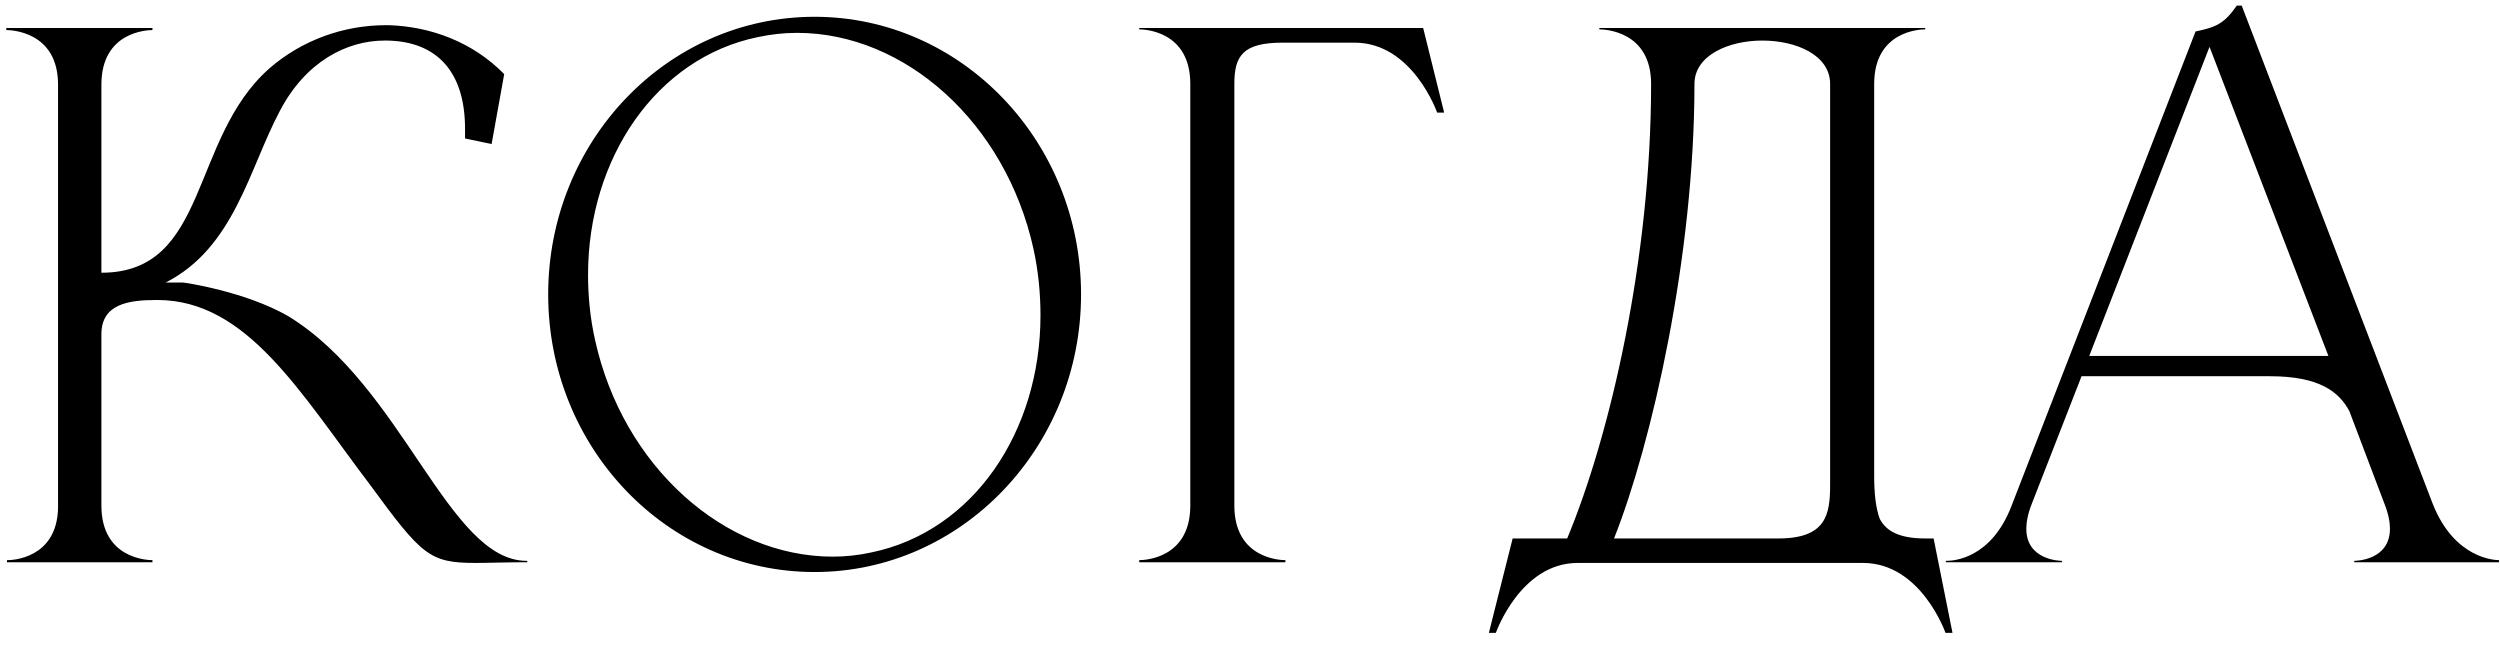
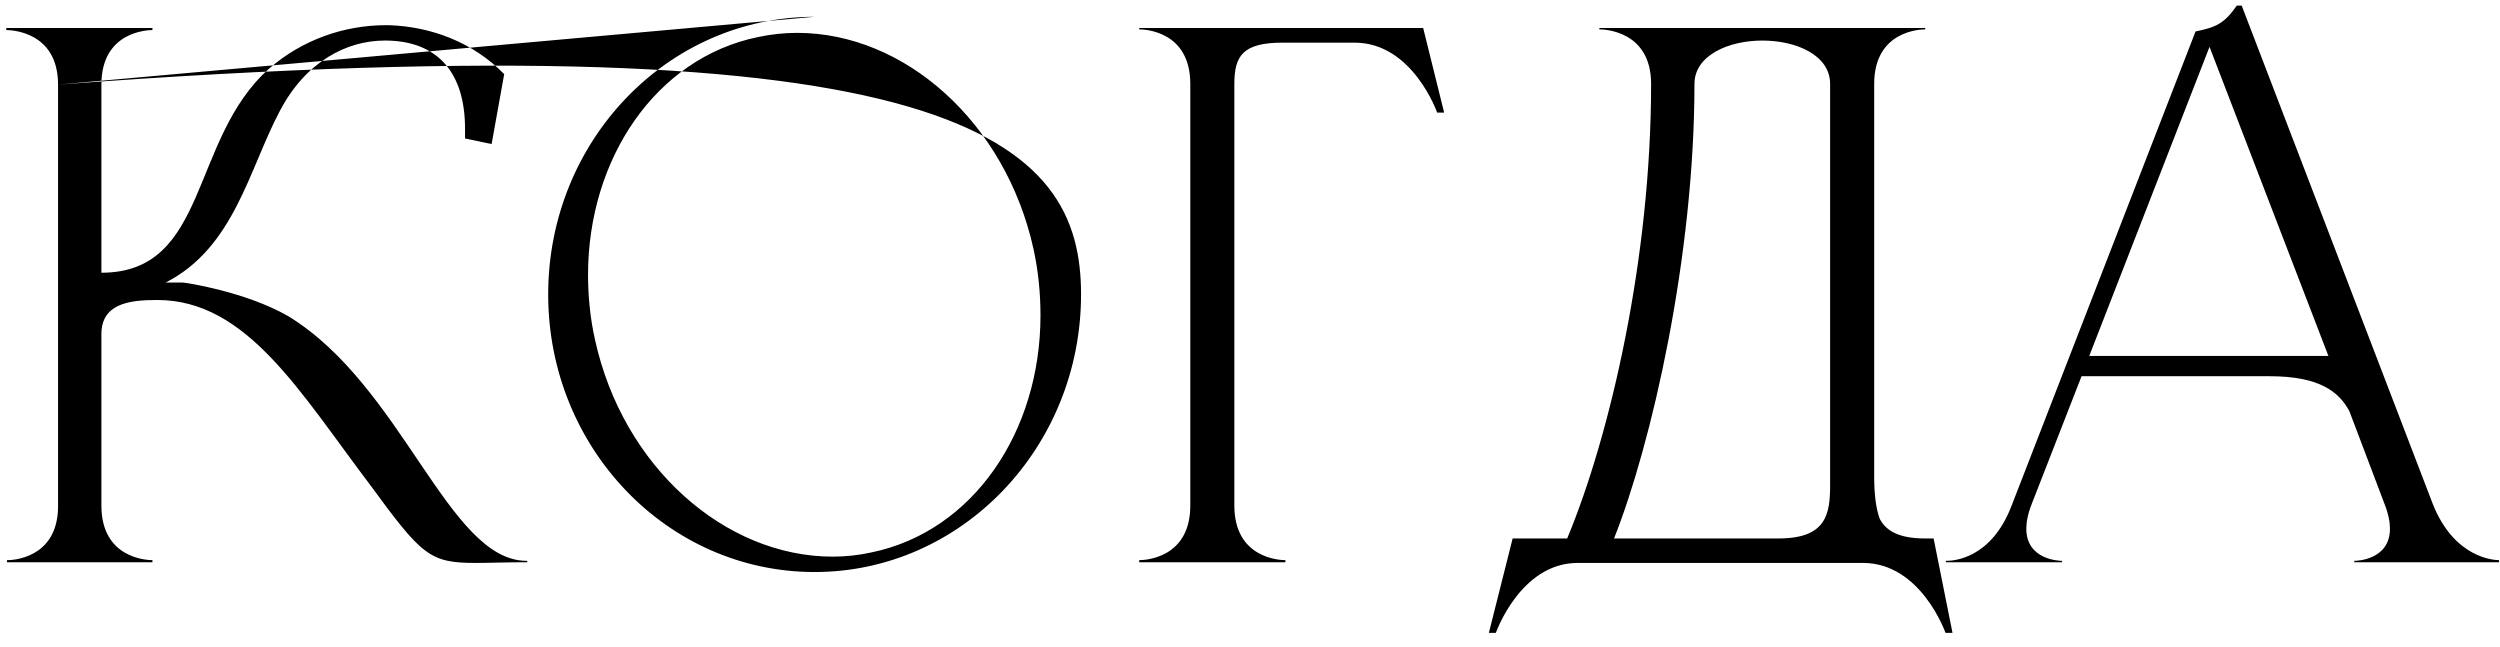
<svg xmlns="http://www.w3.org/2000/svg" width="143" height="37" viewBox="0 0 143 37" fill="none">
-   <path d="M3.32 4.84C3.32 1.8 0.64 1.72 0.36 1.72V1.6H8.72V1.72C8.44 1.72 5.8 1.8 5.8 4.84V15.6C11.96 15.6 10.84 7.96 15.4 3.92C17.28 2.28 19.68 1.44 22.08 1.44H22.24C24.64 1.52 27.04 2.4 28.84 4.24L28.12 8.24L26.6 7.92V7.36C26.6 4.16 25.04 2.36 22.12 2.32H22C19.84 2.32 17.48 3.52 16 6.36C14.24 9.68 13.4 14.16 9.48 16.16H10.44C10.6 16.16 14.04 16.68 16.48 18.08C23.04 22.08 25.64 32.08 30.12 32.08H30.16V32.16C28.92 32.16 27.96 32.2 27.2 32.2C24.56 32.2 24.12 31.76 21.16 27.72C17.16 22.44 14.12 17.16 9 17.16H8.96C7.32 17.16 5.8 17.4 5.8 19.12V28.92C5.8 31.96 8.44 32.04 8.72 32.04V32.16H0.4V32.04H0.44C0.68 32.04 3.24 31.96 3.32 29.08V4.84ZM46.596 0.96C54.996 0.96 61.836 8.08 61.836 16.84C61.836 25.6 54.996 32.72 46.596 32.72C38.156 32.72 31.356 25.6 31.356 16.84C31.356 8.08 38.156 0.96 46.596 0.96ZM43.356 2.12C37.516 3.32 33.636 9.08 33.636 15.72C33.636 16.92 33.756 18.2 34.036 19.44C35.636 26.72 41.476 31.84 47.636 31.84C48.356 31.84 49.116 31.76 49.836 31.6C55.676 30.4 59.516 24.68 59.516 18.04C59.516 16.8 59.396 15.52 59.116 14.24C57.516 7 51.756 1.88 45.596 1.88C44.836 1.88 44.116 1.96 43.356 2.12ZM68.085 28.92V4.8C68.085 1.76 65.445 1.68 65.165 1.68V1.6H81.405L82.605 6.44H82.205C82.205 6.44 80.805 2.44 77.485 2.44H73.365C71.085 2.44 70.605 3.2 70.605 4.8V28.92C70.605 31.96 73.245 32.04 73.525 32.04V32.16H65.165V32.04C65.445 32.04 68.085 31.96 68.085 28.92ZM107.203 4.8V27.24C107.203 28.16 107.283 29.04 107.523 29.68C107.883 30.36 108.603 30.8 110.123 30.8H110.603L111.683 36.2H111.283C111.283 36.2 109.883 32.2 106.563 32.2H90.243C86.963 32.2 85.563 36.2 85.563 36.2H85.163L86.523 30.8H89.643C92.123 24.84 94.443 14.72 94.443 4.8C94.443 1.76 91.763 1.68 91.483 1.68V1.6H110.123V1.68C109.843 1.68 107.203 1.76 107.203 4.8ZM104.683 4.8C104.683 3.16 102.763 2.32 100.803 2.32C98.883 2.32 96.923 3.16 96.923 4.8C96.923 14.64 94.483 25.36 92.323 30.8H101.723C104.483 30.8 104.683 29.4 104.683 27.72V4.8ZM142.945 32.16H134.665V32.08C134.785 32.08 136.705 32.04 136.705 30.24C136.705 29.88 136.625 29.4 136.385 28.8L134.385 23.52C133.785 22.4 132.665 21.52 129.825 21.52H119.065L116.225 28.8C115.985 29.4 115.905 29.88 115.905 30.24C115.905 32.04 117.825 32.08 117.945 32.08V32.16H111.305V32.08H111.345C111.745 32.08 113.905 31.96 115.065 28.92L125.585 1.8C126.745 1.56 127.225 1.36 127.945 0.32H128.225L139.145 28.8C140.385 31.96 142.705 32.04 142.945 32.04V32.16ZM133.185 20.36L126.385 2.68L119.505 20.36H133.185Z" fill="black" />
+   <path d="M3.32 4.84C3.32 1.8 0.64 1.72 0.36 1.72V1.6H8.72V1.72C8.44 1.72 5.8 1.8 5.8 4.84V15.6C11.96 15.6 10.84 7.96 15.4 3.92C17.28 2.28 19.68 1.44 22.08 1.44H22.24C24.64 1.52 27.04 2.4 28.84 4.24L28.12 8.24L26.6 7.92V7.36C26.6 4.16 25.04 2.36 22.12 2.32H22C19.84 2.32 17.48 3.52 16 6.36C14.24 9.68 13.4 14.16 9.48 16.16H10.44C10.6 16.16 14.04 16.68 16.48 18.08C23.04 22.08 25.64 32.08 30.12 32.08H30.16V32.16C28.92 32.16 27.96 32.2 27.2 32.2C24.56 32.2 24.12 31.76 21.16 27.72C17.16 22.44 14.12 17.16 9 17.16H8.96C7.32 17.16 5.8 17.4 5.8 19.12V28.92C5.8 31.96 8.44 32.04 8.72 32.04V32.16H0.4V32.04H0.44C0.68 32.04 3.24 31.96 3.32 29.08V4.84ZC54.996 0.96 61.836 8.08 61.836 16.84C61.836 25.6 54.996 32.72 46.596 32.72C38.156 32.72 31.356 25.6 31.356 16.84C31.356 8.08 38.156 0.96 46.596 0.96ZM43.356 2.12C37.516 3.32 33.636 9.08 33.636 15.72C33.636 16.92 33.756 18.2 34.036 19.44C35.636 26.72 41.476 31.84 47.636 31.84C48.356 31.84 49.116 31.76 49.836 31.6C55.676 30.4 59.516 24.68 59.516 18.04C59.516 16.8 59.396 15.52 59.116 14.24C57.516 7 51.756 1.88 45.596 1.88C44.836 1.88 44.116 1.96 43.356 2.12ZM68.085 28.92V4.8C68.085 1.76 65.445 1.68 65.165 1.68V1.6H81.405L82.605 6.44H82.205C82.205 6.44 80.805 2.44 77.485 2.44H73.365C71.085 2.44 70.605 3.2 70.605 4.8V28.92C70.605 31.96 73.245 32.04 73.525 32.04V32.16H65.165V32.04C65.445 32.04 68.085 31.96 68.085 28.92ZM107.203 4.8V27.24C107.203 28.16 107.283 29.04 107.523 29.68C107.883 30.36 108.603 30.8 110.123 30.8H110.603L111.683 36.2H111.283C111.283 36.2 109.883 32.2 106.563 32.2H90.243C86.963 32.2 85.563 36.2 85.563 36.2H85.163L86.523 30.8H89.643C92.123 24.84 94.443 14.72 94.443 4.8C94.443 1.76 91.763 1.68 91.483 1.68V1.6H110.123V1.68C109.843 1.68 107.203 1.76 107.203 4.8ZM104.683 4.8C104.683 3.16 102.763 2.32 100.803 2.32C98.883 2.32 96.923 3.16 96.923 4.8C96.923 14.64 94.483 25.36 92.323 30.8H101.723C104.483 30.8 104.683 29.4 104.683 27.72V4.8ZM142.945 32.16H134.665V32.08C134.785 32.08 136.705 32.04 136.705 30.24C136.705 29.88 136.625 29.4 136.385 28.8L134.385 23.52C133.785 22.4 132.665 21.52 129.825 21.52H119.065L116.225 28.8C115.985 29.4 115.905 29.88 115.905 30.24C115.905 32.04 117.825 32.08 117.945 32.08V32.16H111.305V32.08H111.345C111.745 32.08 113.905 31.96 115.065 28.92L125.585 1.8C126.745 1.56 127.225 1.36 127.945 0.32H128.225L139.145 28.8C140.385 31.96 142.705 32.04 142.945 32.04V32.16ZM133.185 20.36L126.385 2.68L119.505 20.36H133.185Z" fill="black" />
</svg>